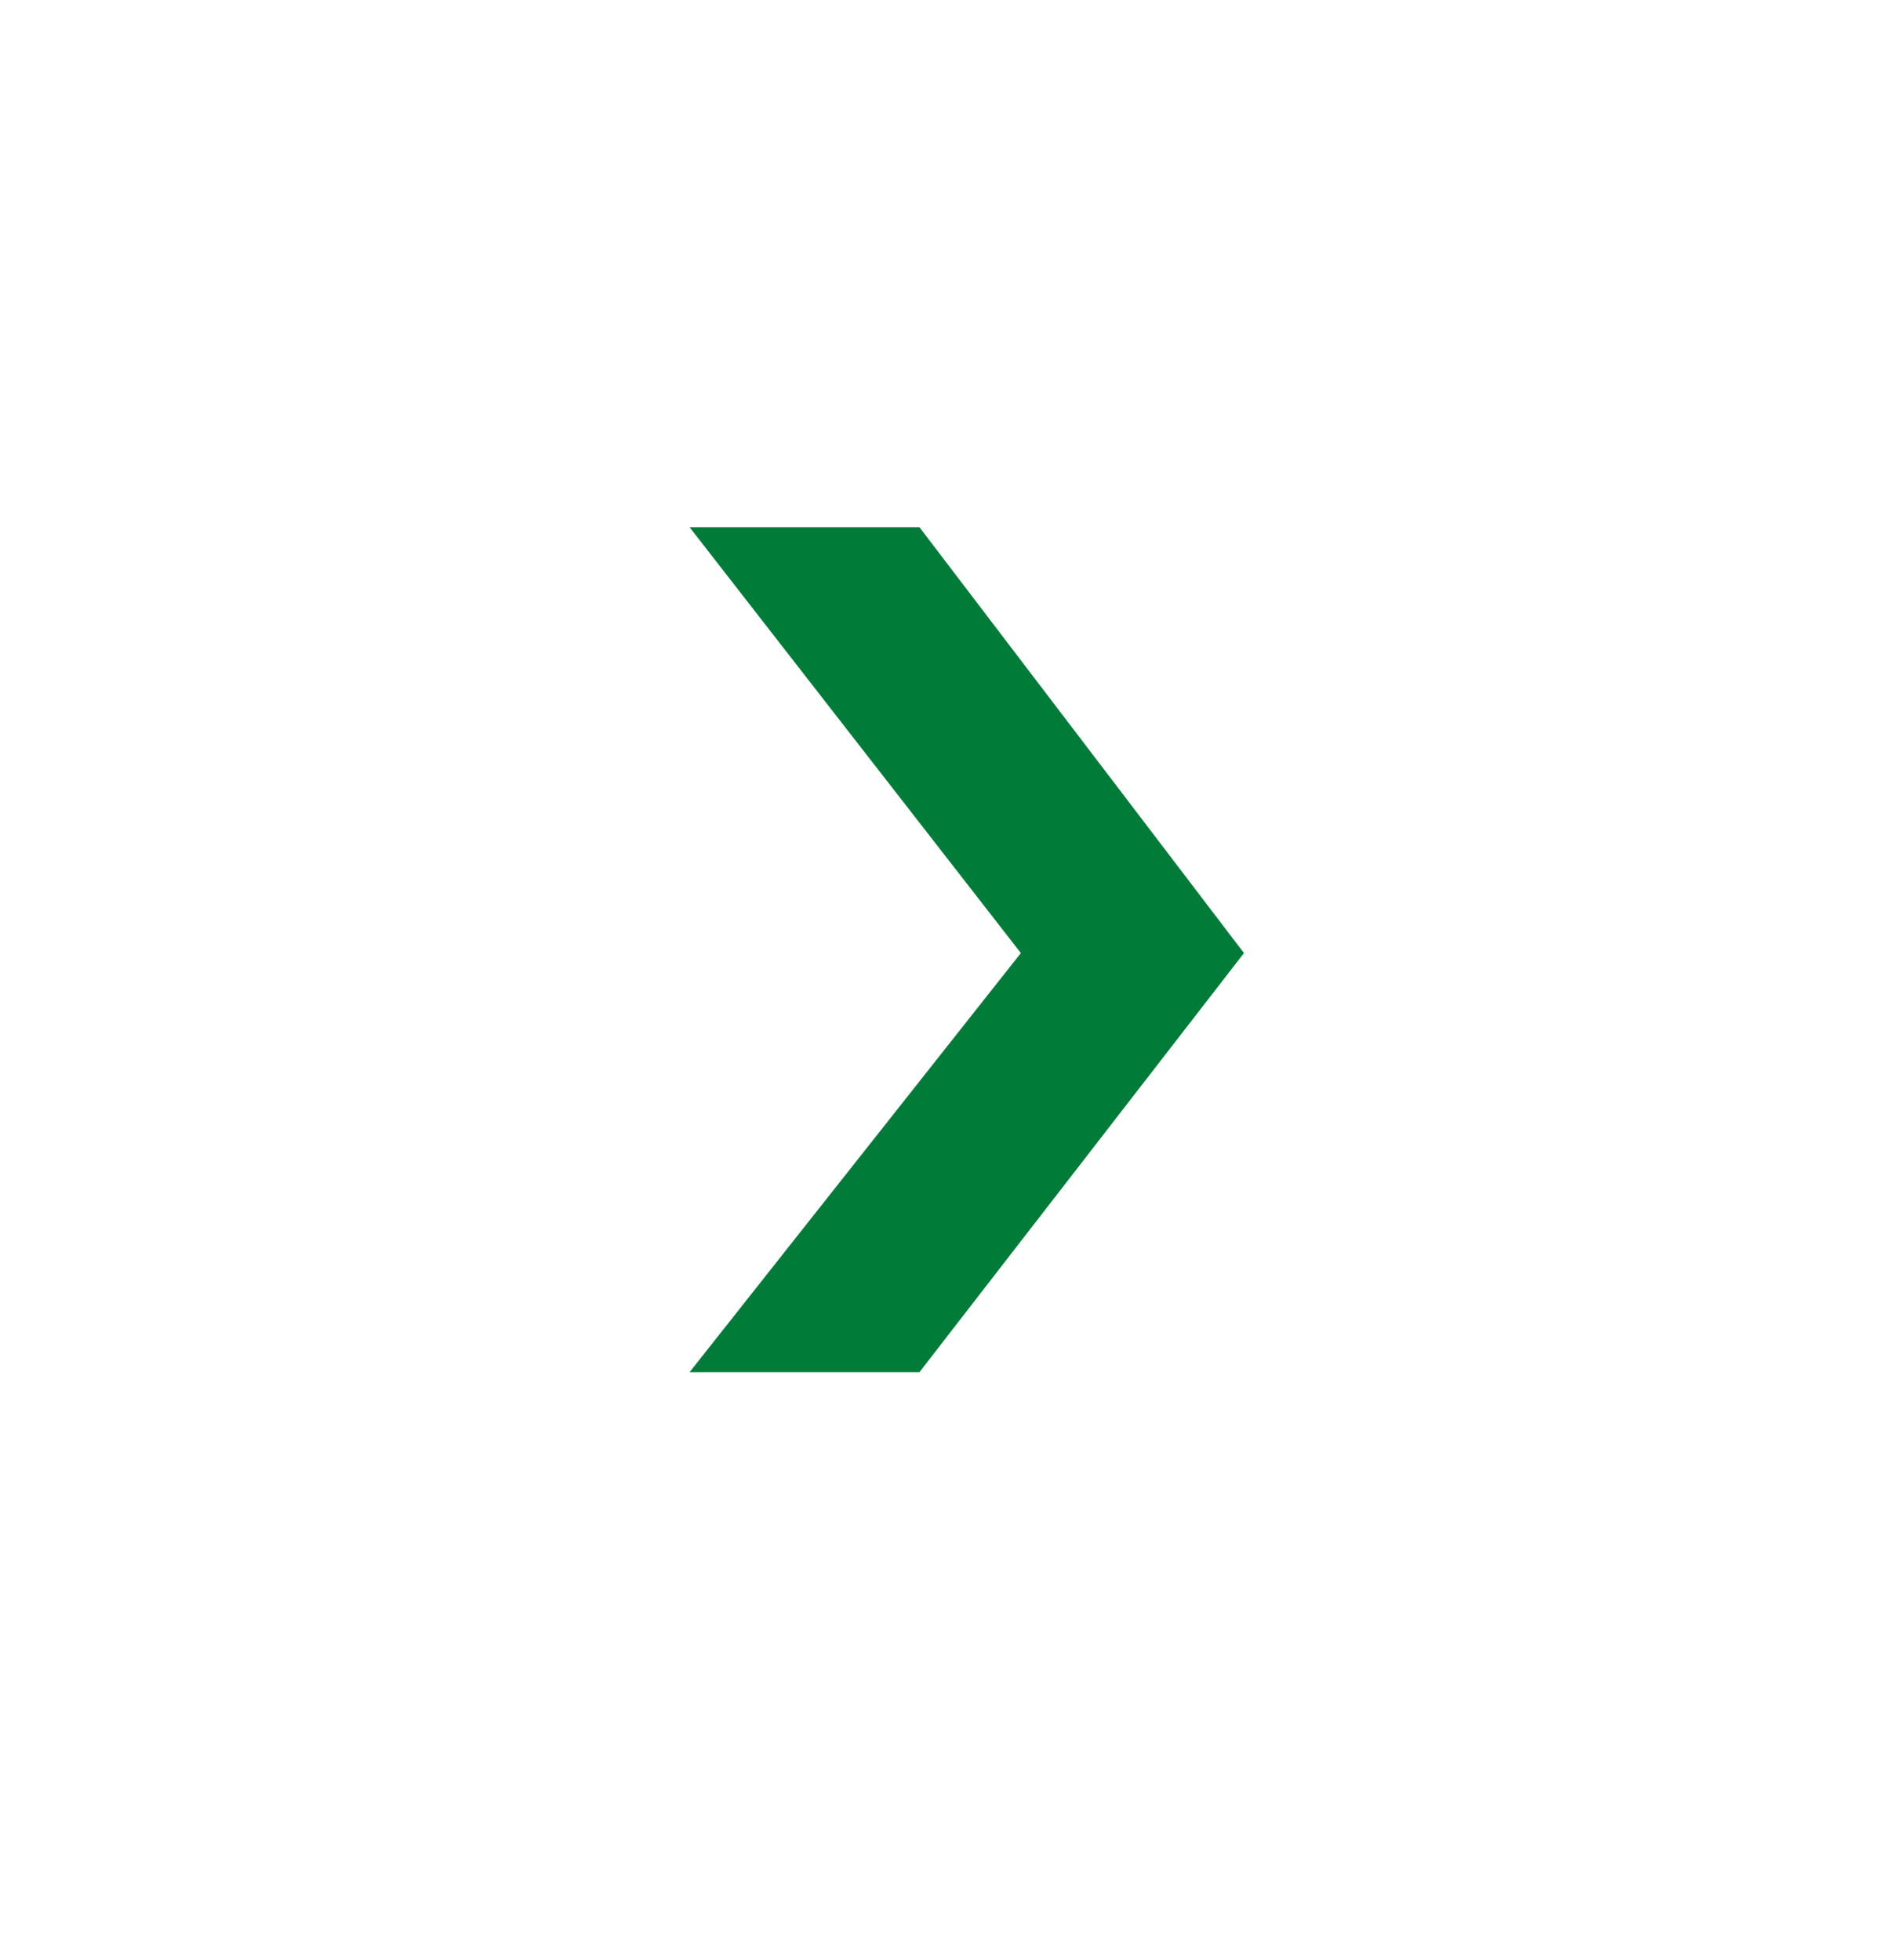
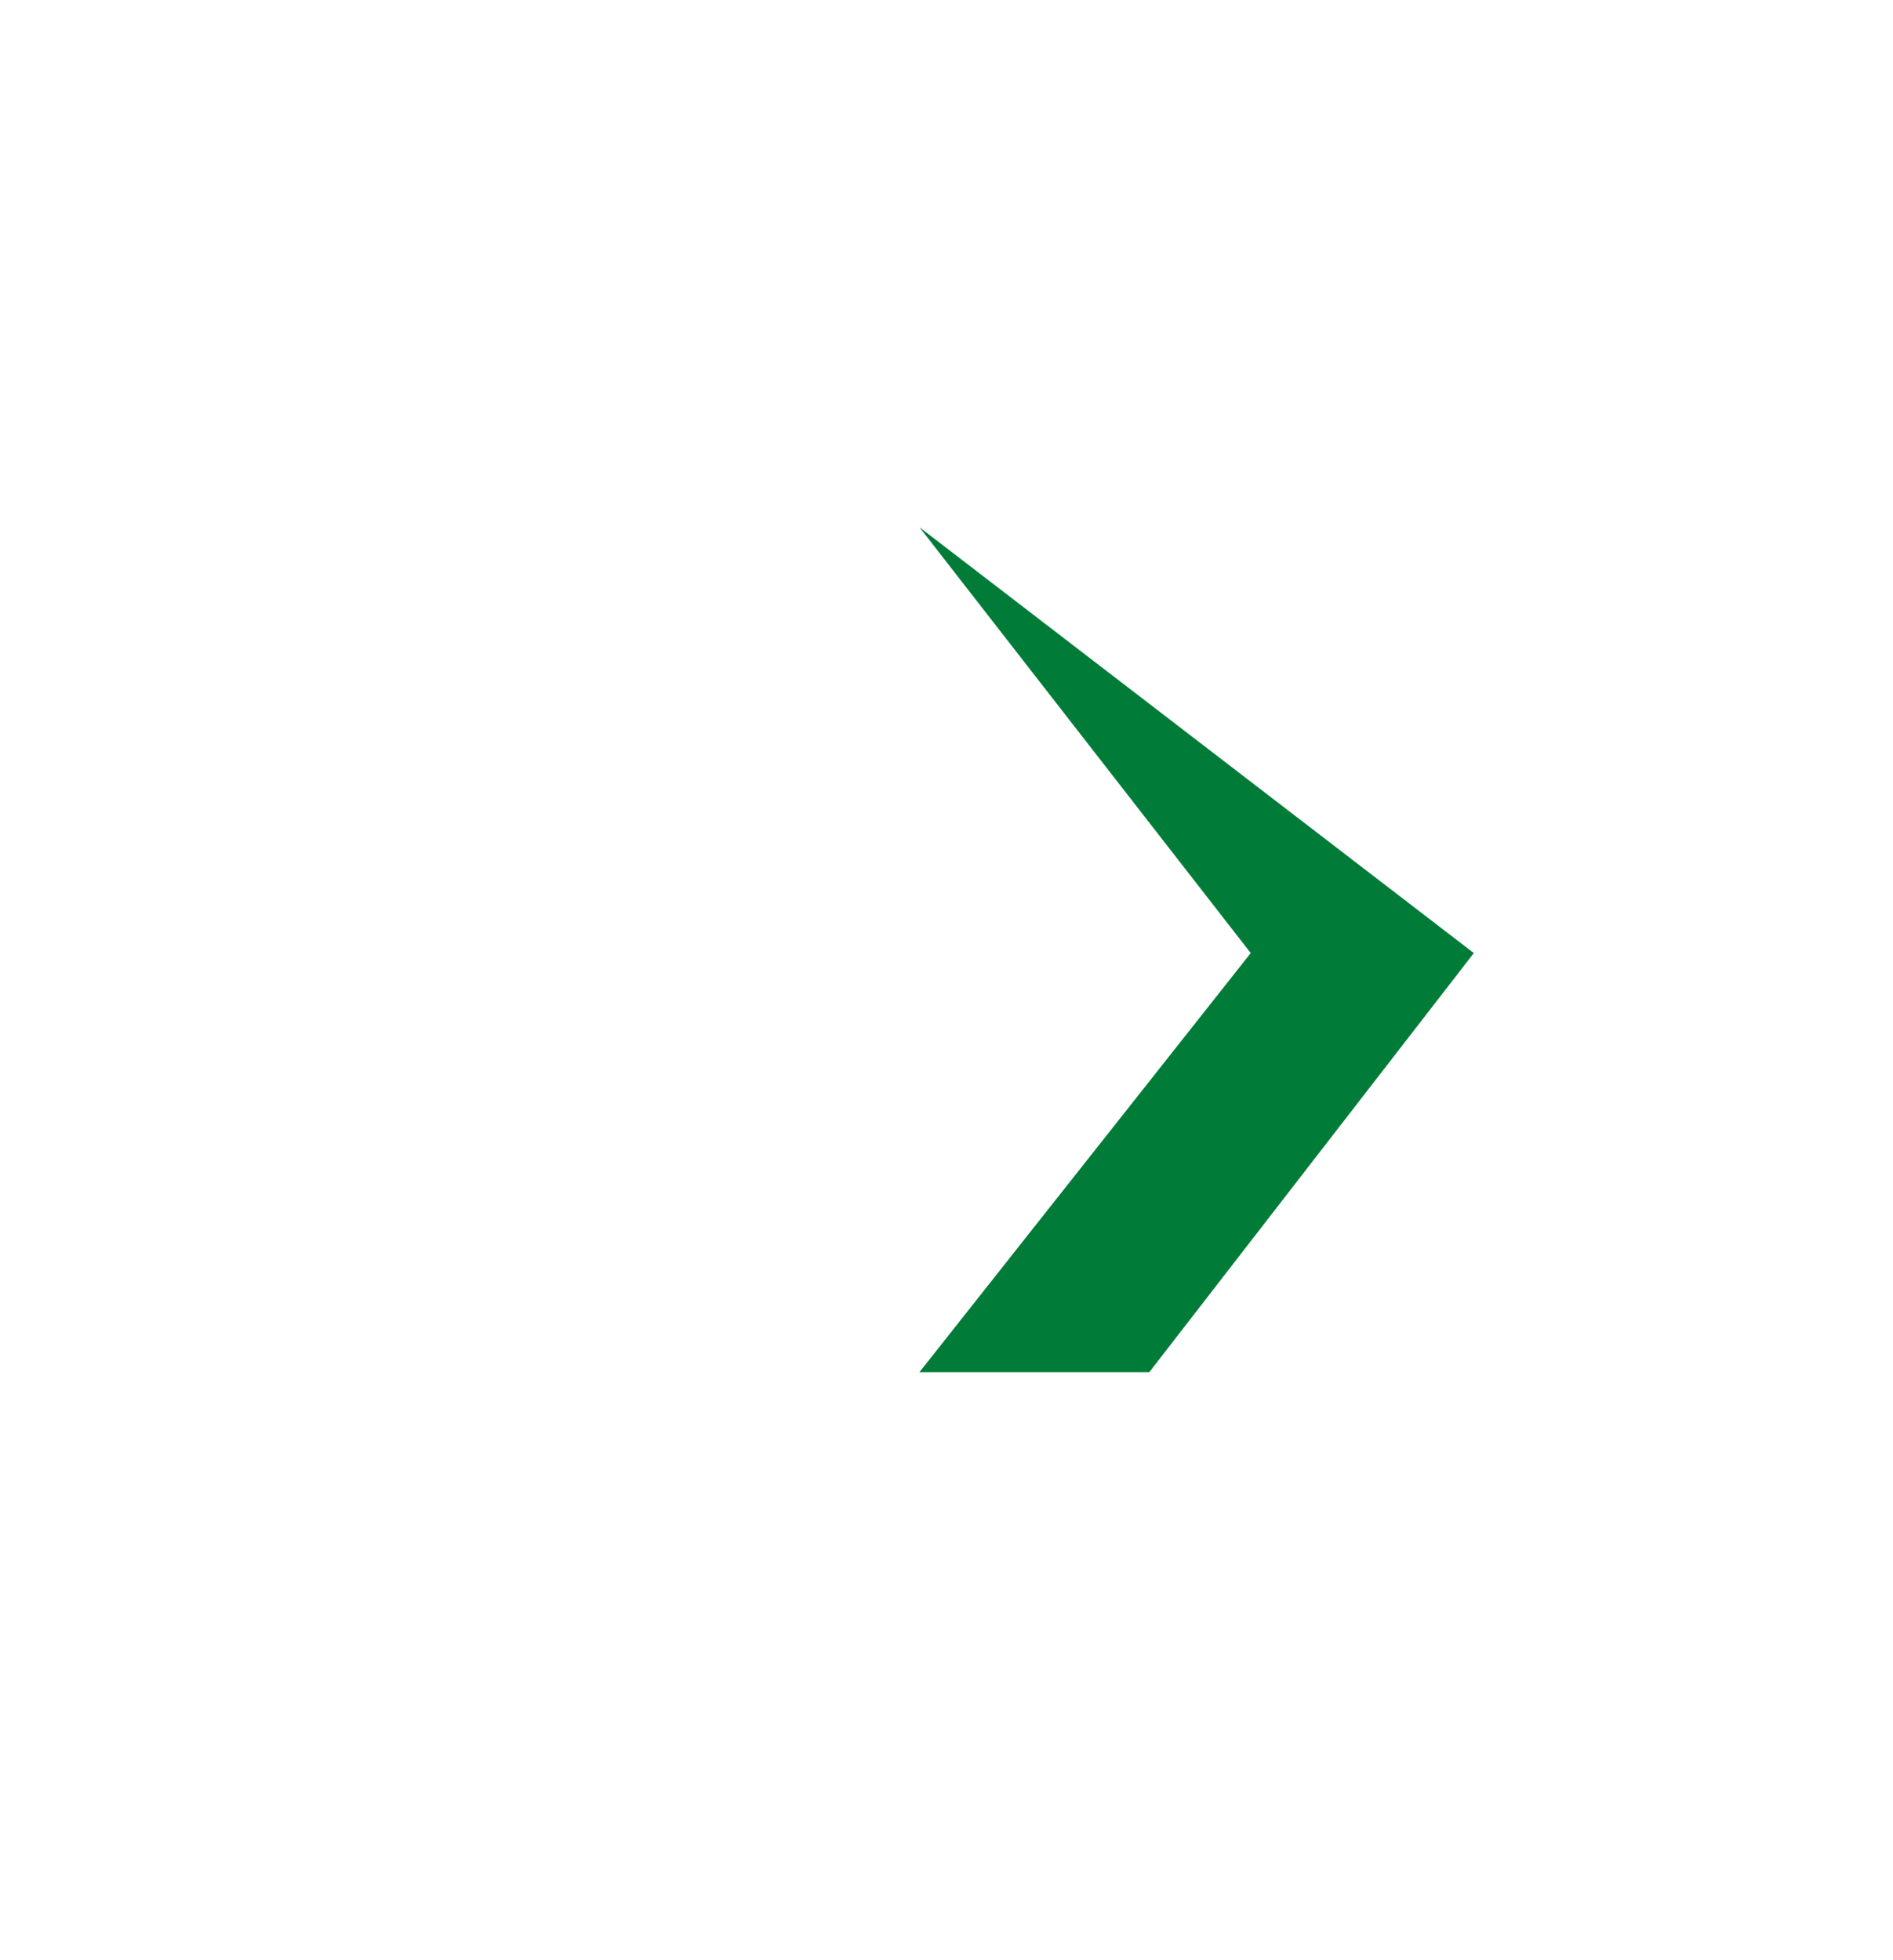
<svg xmlns="http://www.w3.org/2000/svg" version="1.2" viewBox="0 0 28 29" width="28" height="29">
  <title>arrow-left-svg</title>
  <style>
		.s0 { fill: #007c38 } 
	</style>
-   <path id="Layer" class="s0" d="m13.6 7.8h-3.4l4.9 6.3-4.9 6.2h3.4l4.8-6.2z" />
+   <path id="Layer" class="s0" d="m13.6 7.8l4.9 6.3-4.9 6.2h3.4l4.8-6.2z" />
</svg>